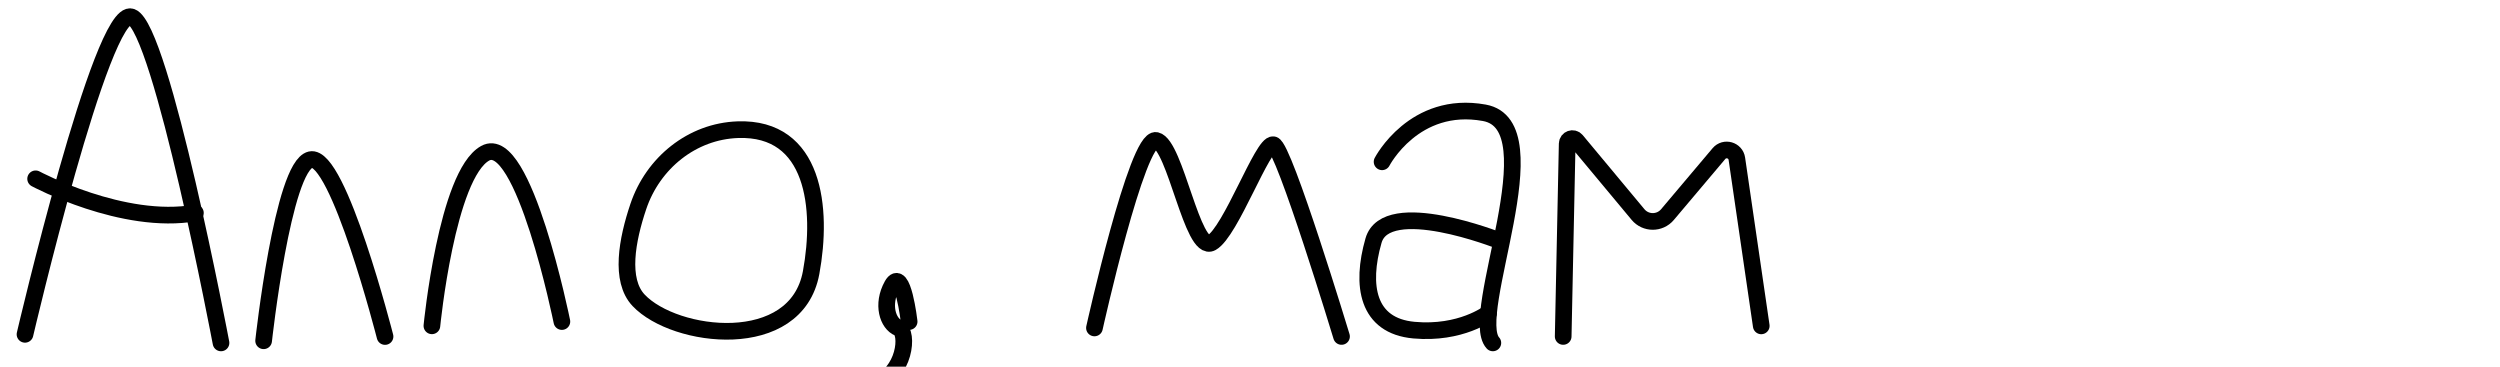
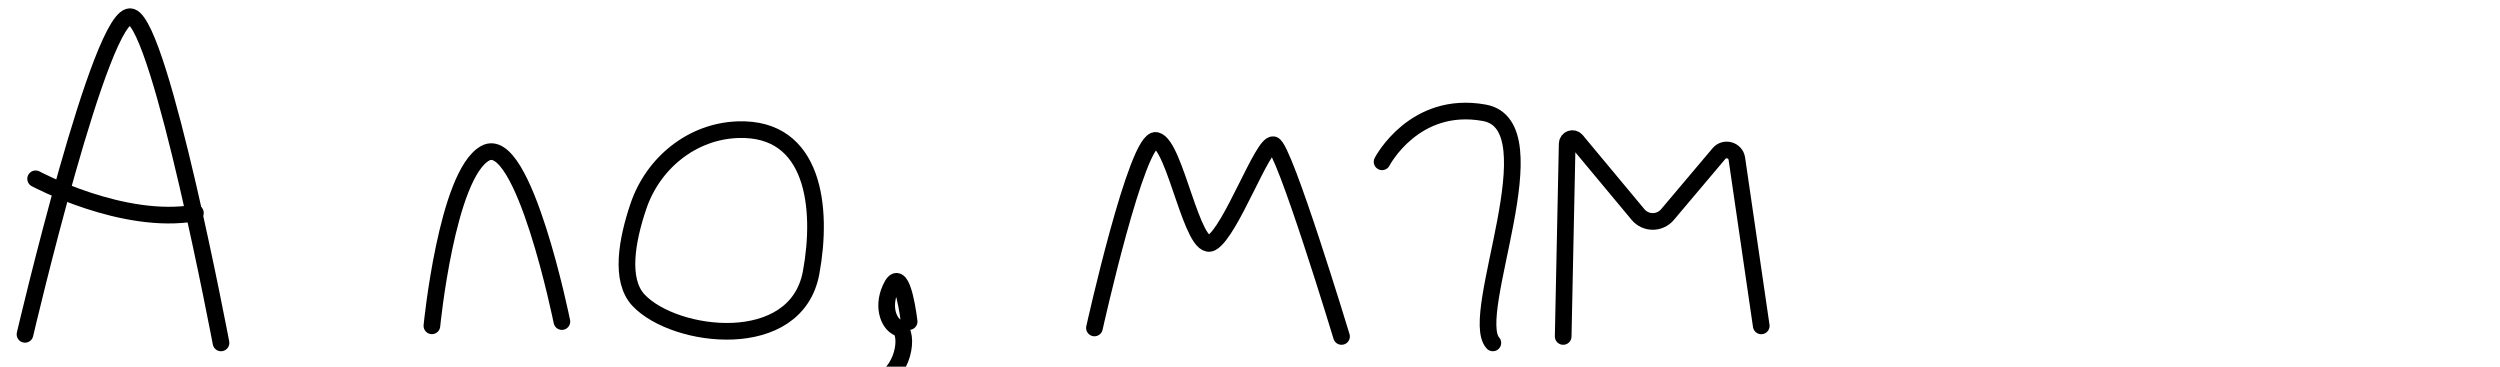
<svg xmlns="http://www.w3.org/2000/svg" width="300" height="44" viewBox="0 0 300 44" fill="none">
  <g clip-path="url(#clip0_349_125)">
    <path d="M3 40.12C3 40.12 12.207 0.754 15.782 2.03C19.356 3.307 26.521 41.149 26.521 41.149" stroke="black" stroke-width="2" stroke-linecap="round" stroke-linejoin="round" />
    <path d="M4.275 21.458C4.275 21.458 14.759 27.083 23.448 25.551" stroke="black" stroke-width="2" stroke-linecap="round" stroke-linejoin="round" />
-     <path d="M31.635 40.893C31.635 40.893 33.933 19.933 37.26 19.16C40.586 18.386 46.204 40.382 46.204 40.382" stroke="black" stroke-width="2" stroke-linecap="round" stroke-linejoin="round" />
    <path d="M51.828 39.098C51.828 39.098 53.615 20.947 58.219 18.393C62.822 15.84 67.426 38.587 67.426 38.587" stroke="black" stroke-width="2" stroke-linecap="round" stroke-linejoin="round" />
    <path d="M88.542 15.562C83.045 15.75 78.359 19.558 76.602 24.769C75.243 28.795 74.349 33.616 76.632 36.034C80.98 40.638 95.549 42.425 97.336 32.707C98.756 25.017 97.764 15.24 88.542 15.562Z" stroke="black" stroke-width="2" stroke-linecap="round" stroke-linejoin="round" />
    <path d="M109.097 38.588C109.097 38.588 108.331 31.942 107.054 34.24C105.778 36.538 106.544 38.843 107.82 39.354C109.097 39.865 108.586 44.979 105.012 46" stroke="black" stroke-width="2" stroke-linecap="round" stroke-linejoin="round" />
    <path d="M131.334 39.353C131.334 39.353 136.448 16.343 138.746 16.854C141.044 17.365 143.094 30.402 145.392 29.125C147.69 27.848 151.528 17.109 152.804 17.365C154.081 17.62 160.983 40.375 160.983 40.375" stroke="black" stroke-width="2" stroke-linecap="round" stroke-linejoin="round" />
    <path d="M165.85 19.415C165.85 19.415 169.687 12.003 178.121 13.535C186.554 15.067 176.078 37.821 179.142 41.148" stroke="black" stroke-width="2" stroke-linecap="round" stroke-linejoin="round" />
-     <path d="M179.908 28.878C179.908 28.878 166.36 23.508 164.821 28.878C163.281 34.247 164.055 39.106 169.68 39.617C175.305 40.127 178.624 37.574 178.624 37.574" stroke="black" stroke-width="2" stroke-linecap="round" stroke-linejoin="round" />
    <path d="M187.582 40.374L188.063 17.237C188.078 16.666 188.791 16.411 189.159 16.854L196.564 25.745C197.48 26.842 199.162 26.849 200.086 25.761L206.274 18.431C206.957 17.627 208.271 18.003 208.422 19.047L211.35 39.105" stroke="black" stroke-width="2" stroke-linecap="round" stroke-linejoin="round" />
  </g>
  <defs>
    <clipPath id="clip0_349_125">
      <rect width="300" height="44" fill="white" />
    </clipPath>
  </defs>
</svg>